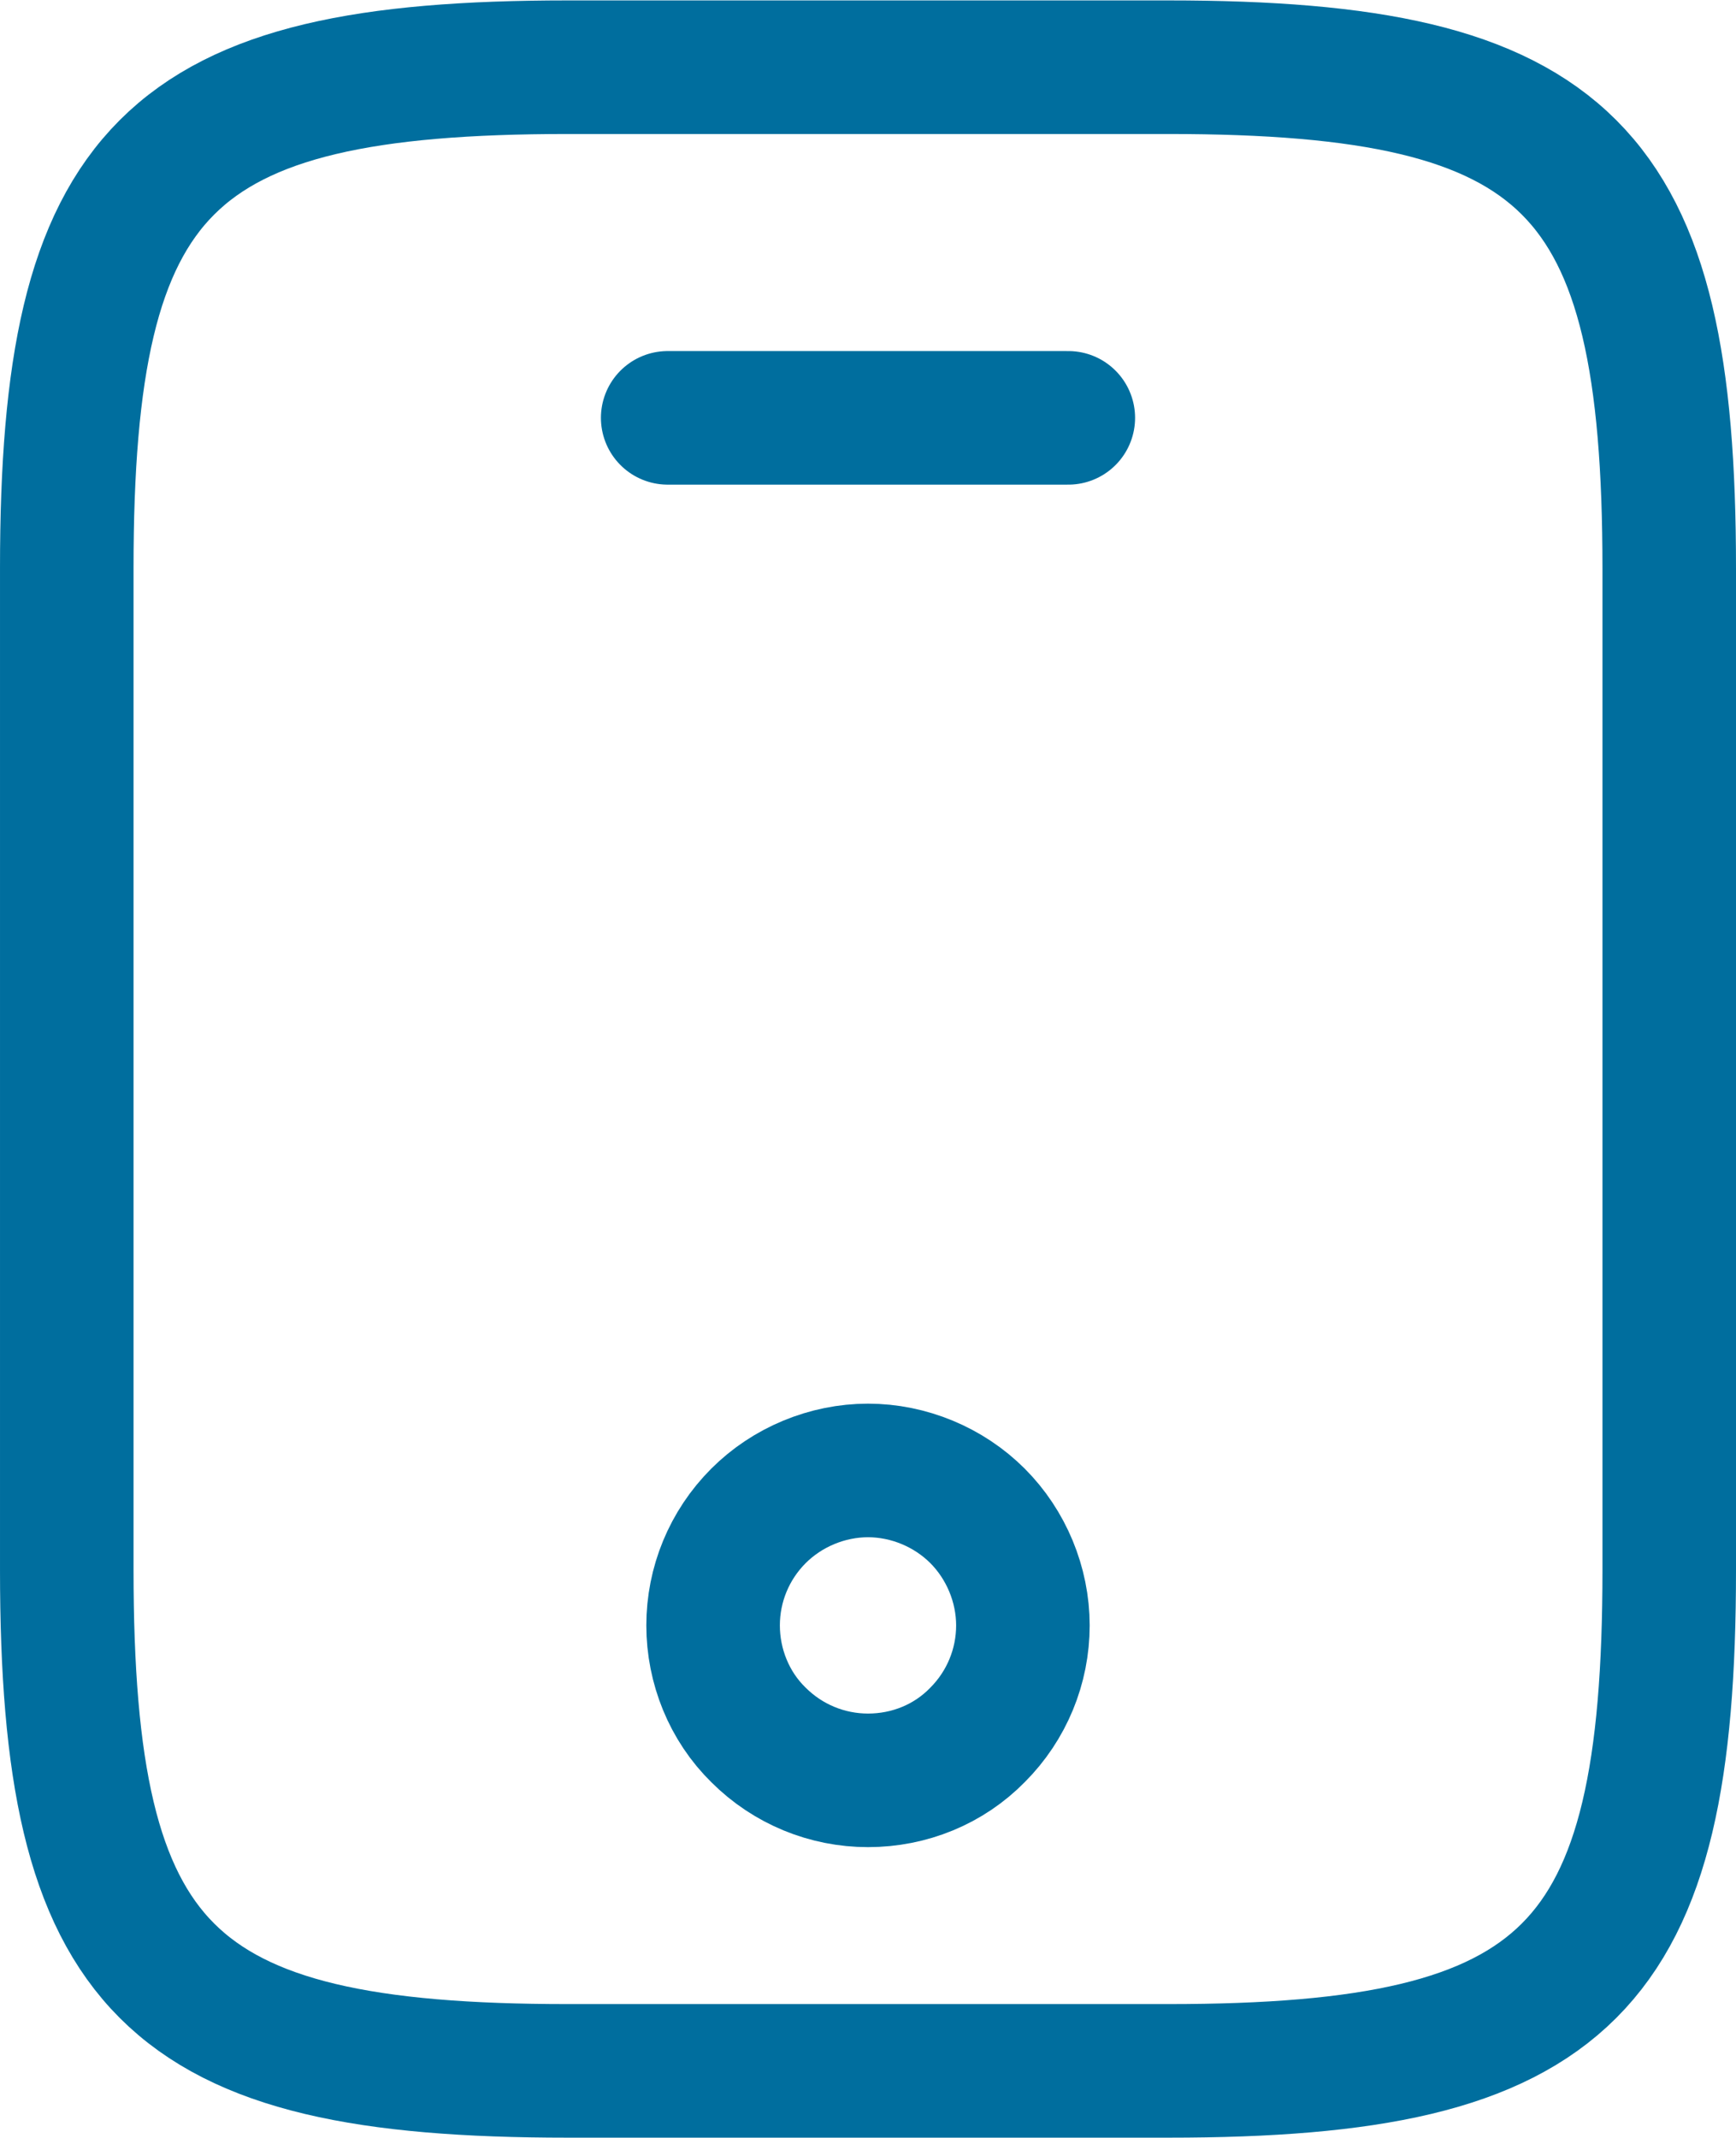
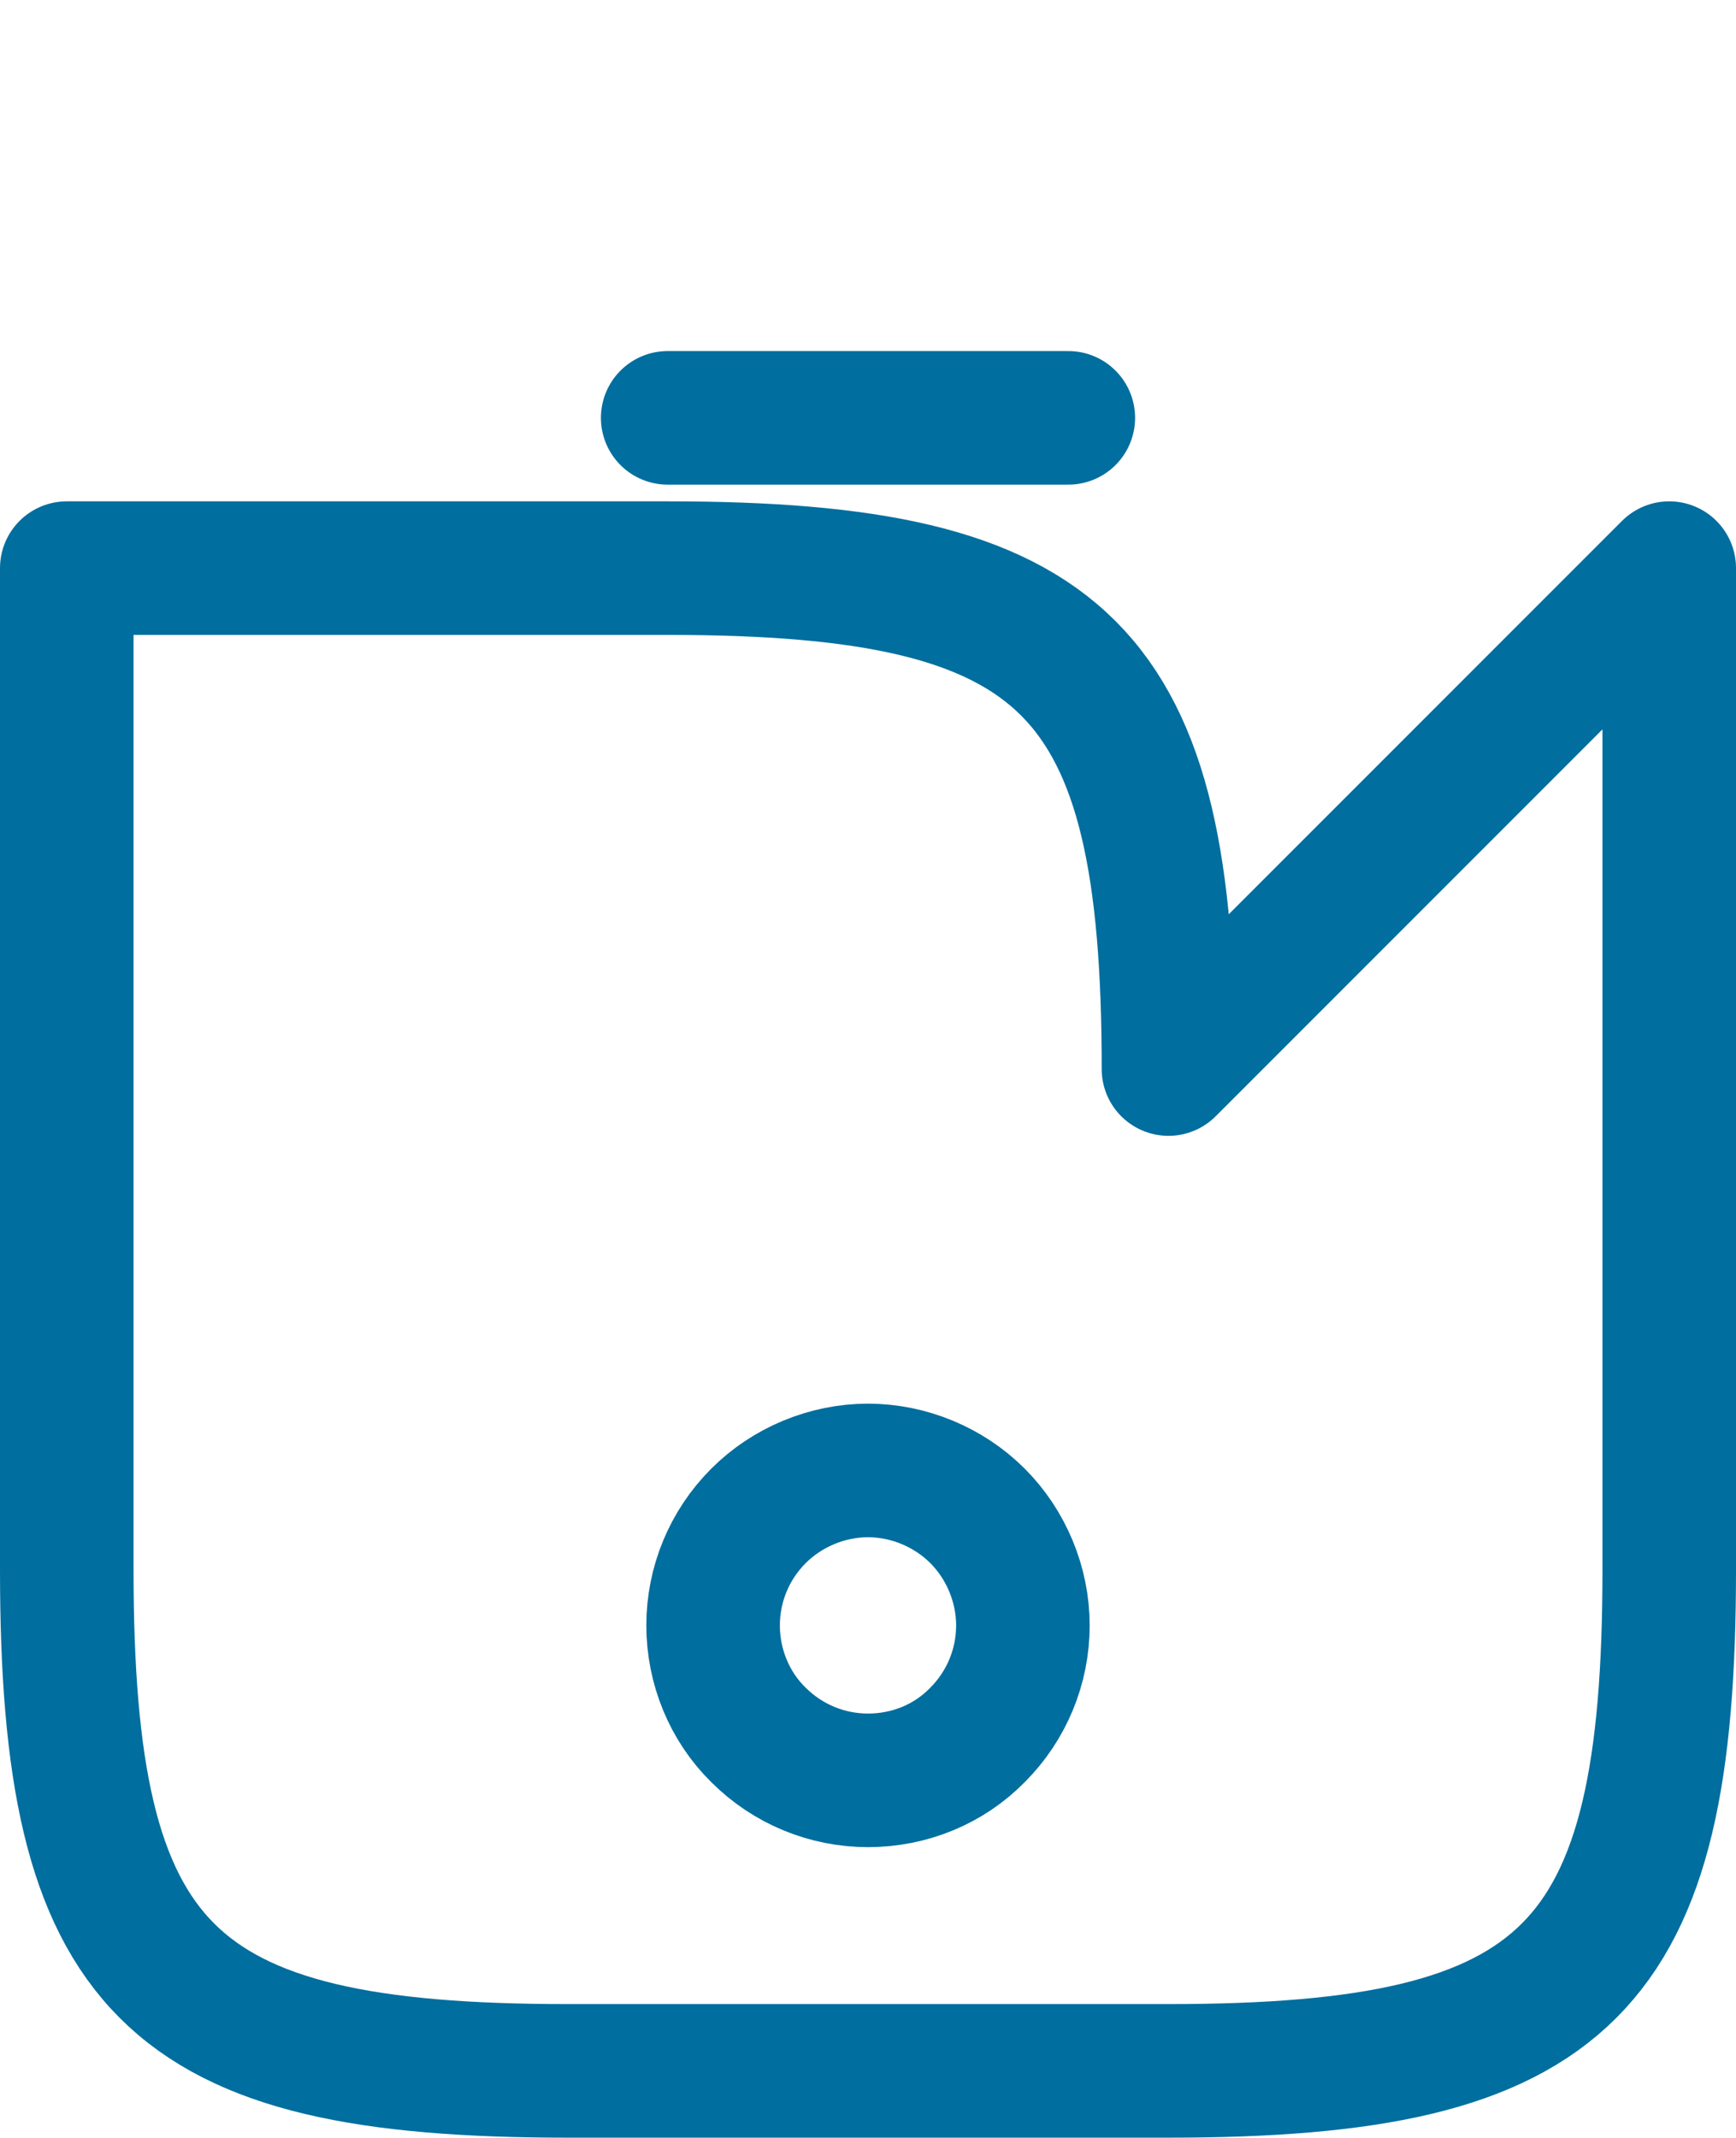
<svg xmlns="http://www.w3.org/2000/svg" width="800px" height="985px" id="Layer_2" data-name="Layer 2" viewBox="0 0 26 32">
  <defs>
    <style>
      .cls-1 {
        fill: none;
        stroke: #006e9e;
        stroke-linecap: round;
        stroke-linejoin: round;
        stroke-width: 2px;
      }
    </style>
  </defs>
  <g id="Layer_1-2" data-name="Layer 1">
-     <path class="cls-1" d="m16,6.25h-6m15,2.25v15c0,6-1.5,7.5-7.5,7.5h-9c-6,0-7.5-1.5-7.5-7.5v-15C1,2.5,2.5,1,8.5,1h9c6,0,7.5,1.5,7.5,7.5Zm-12,18.15c.62,0,1.21-.24,1.64-.68.44-.44.68-1.03.68-1.64s-.25-1.21-.68-1.64-1.03-.68-1.64-.68-1.21.25-1.64.68c-.44.44-.68,1.03-.68,1.64s.24,1.21.68,1.64c.44.44,1.03.68,1.64.68Z" />
+     <path class="cls-1" d="m16,6.25h-6m15,2.25v15c0,6-1.5,7.5-7.5,7.5h-9c-6,0-7.5-1.5-7.5-7.5v-15h9c6,0,7.5,1.5,7.5,7.5Zm-12,18.15c.62,0,1.21-.24,1.64-.68.44-.44.68-1.03.68-1.64s-.25-1.21-.68-1.64-1.03-.68-1.64-.68-1.21.25-1.64.68c-.44.44-.68,1.03-.68,1.64s.24,1.21.68,1.64c.44.44,1.03.68,1.64.68Z" />
  </g>
</svg>